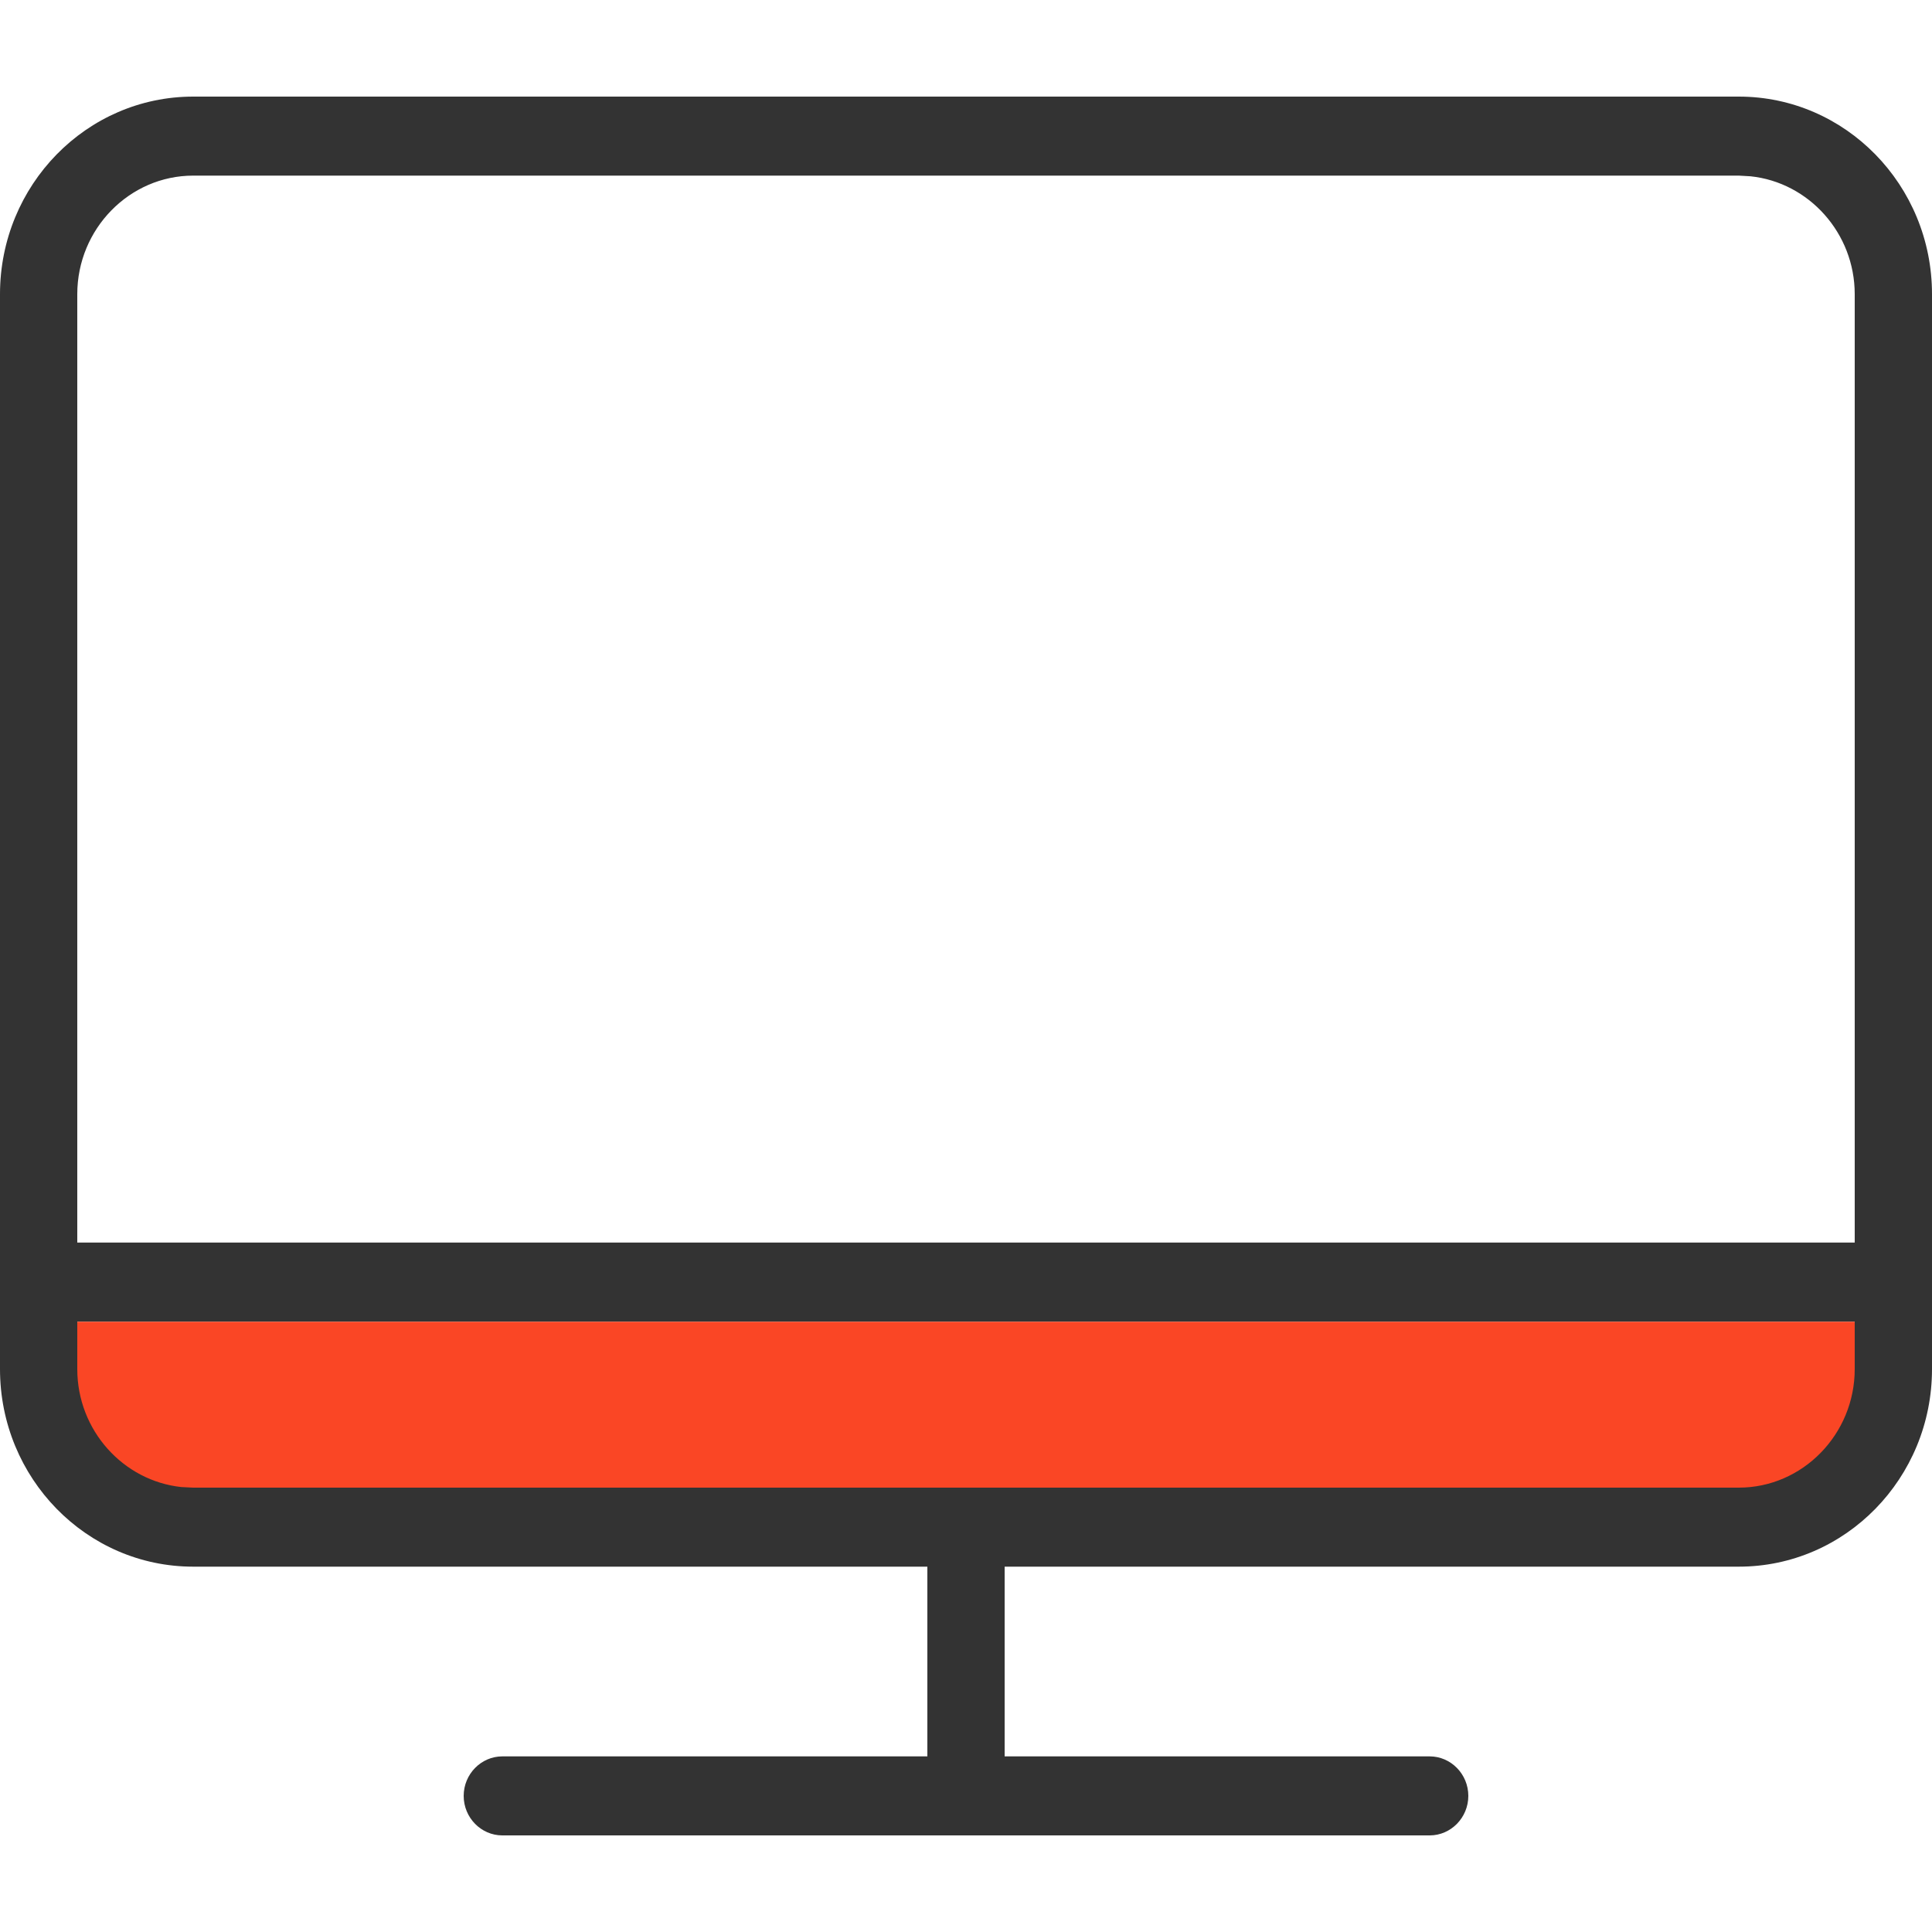
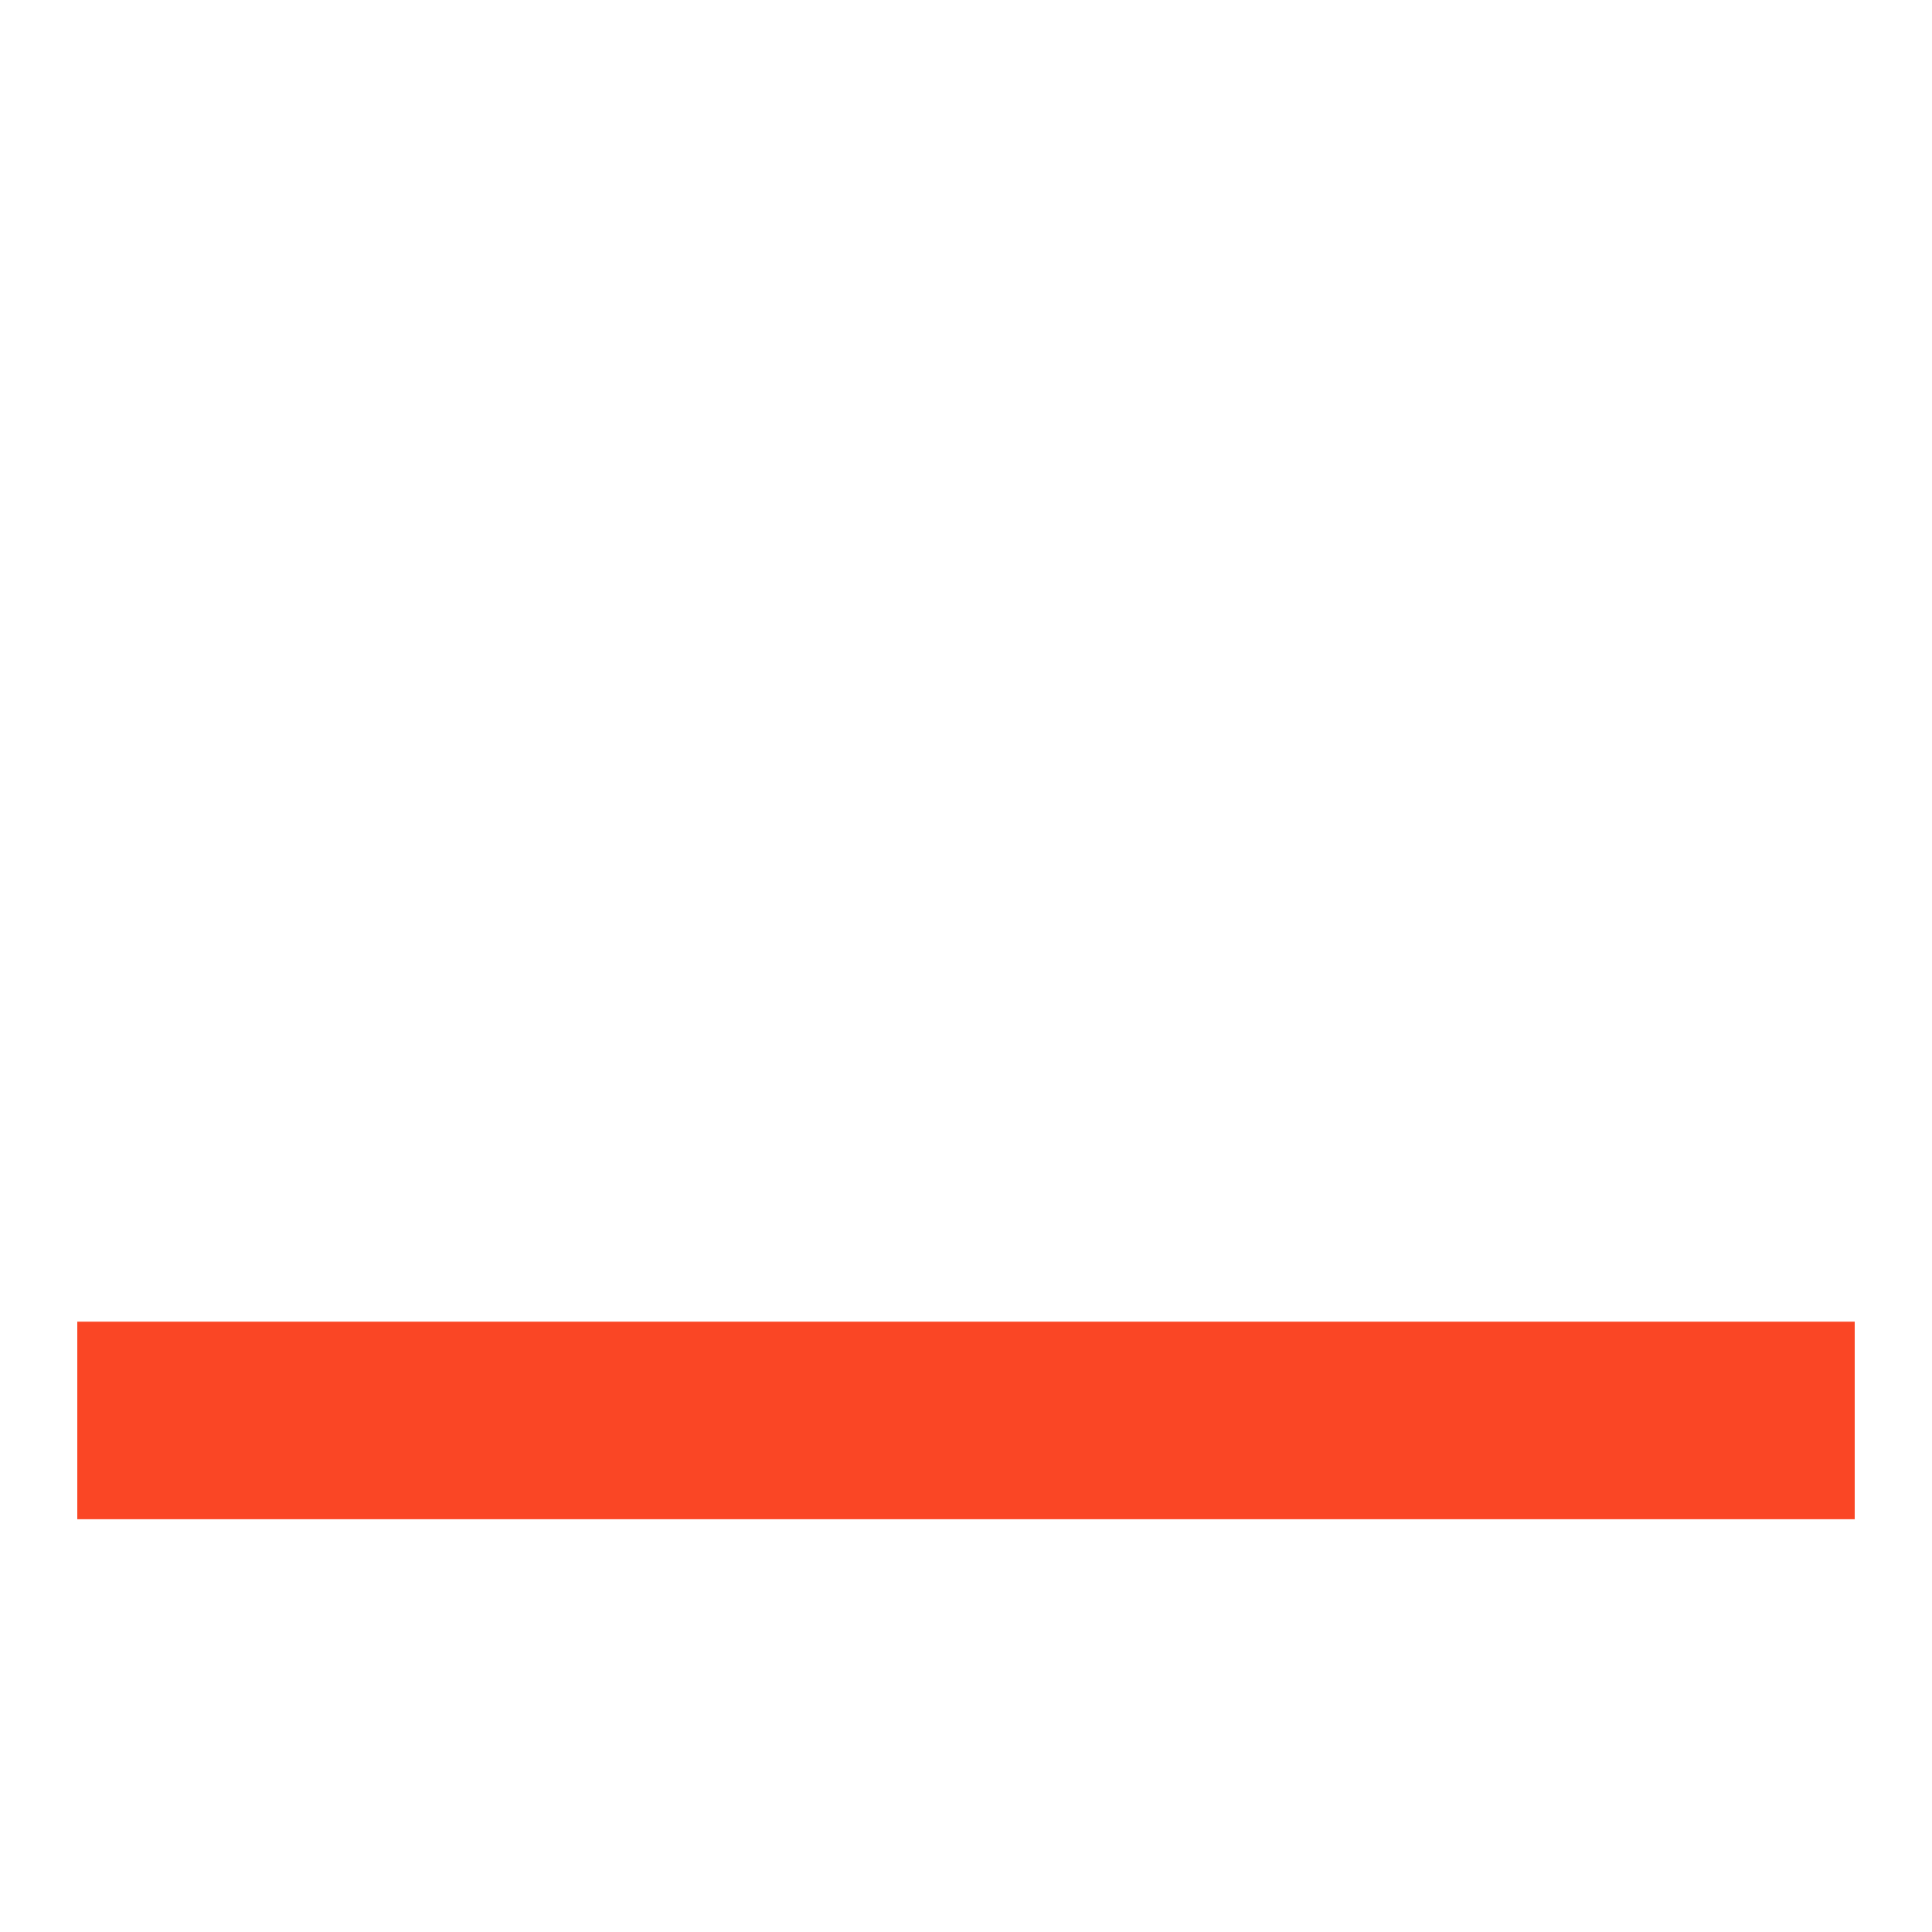
<svg xmlns="http://www.w3.org/2000/svg" width="20px" height="20px" viewBox="0 0 20 20" version="1.1">
  <title>icon/monitor/coral</title>
  <g id="icon/monitor/coral" stroke="none" stroke-width="1" fill="none" fill-rule="evenodd">
    <g id="Group" transform="translate(0, 1)">
      <rect id="Rectangle" fill="#FA4625" x="0.8" y="12.682" width="18.4" height="2.045" />
-       <path d="M18,0 C19.104,0 20,0.916 20,2.045 L20,13.173 C20,14.302 19.104,15.218 18,15.218 L10.4,15.218 L10.4,17.182 L14.8,17.182 C15.02,17.182 15.2,17.366 15.2,17.591 C15.2,17.816 15.02,18 14.8,18 L5.2,18 C4.98,18 4.8,17.816 4.8,17.591 C4.8,17.366 4.98,17.182 5.2,17.182 L9.6,17.182 L9.6,15.218 L2,15.218 C0.896,15.218 0,14.302 0,13.173 L0,2.045 C0,0.916 0.896,0 2,0 Z M19.2,12.681 L0.8,12.681 L0.8,13.173 C0.8,13.806 1.275,14.33 1.878,14.394 L2,14.4 L18,14.4 C18.66,14.4 19.2,13.848 19.2,13.173 L19.2,12.681 Z M18,0.818 L2,0.818 C1.34,0.818 0.8,1.37 0.8,2.045 L0.8,11.863 L19.2,11.863 L19.2,2.045 C19.2,1.413 18.725,0.888 18.122,0.825 L18,0.818 Z" id="Combined-Shape" fill="#333333" fill-rule="nonzero" />
    </g>
  </g>
</svg>